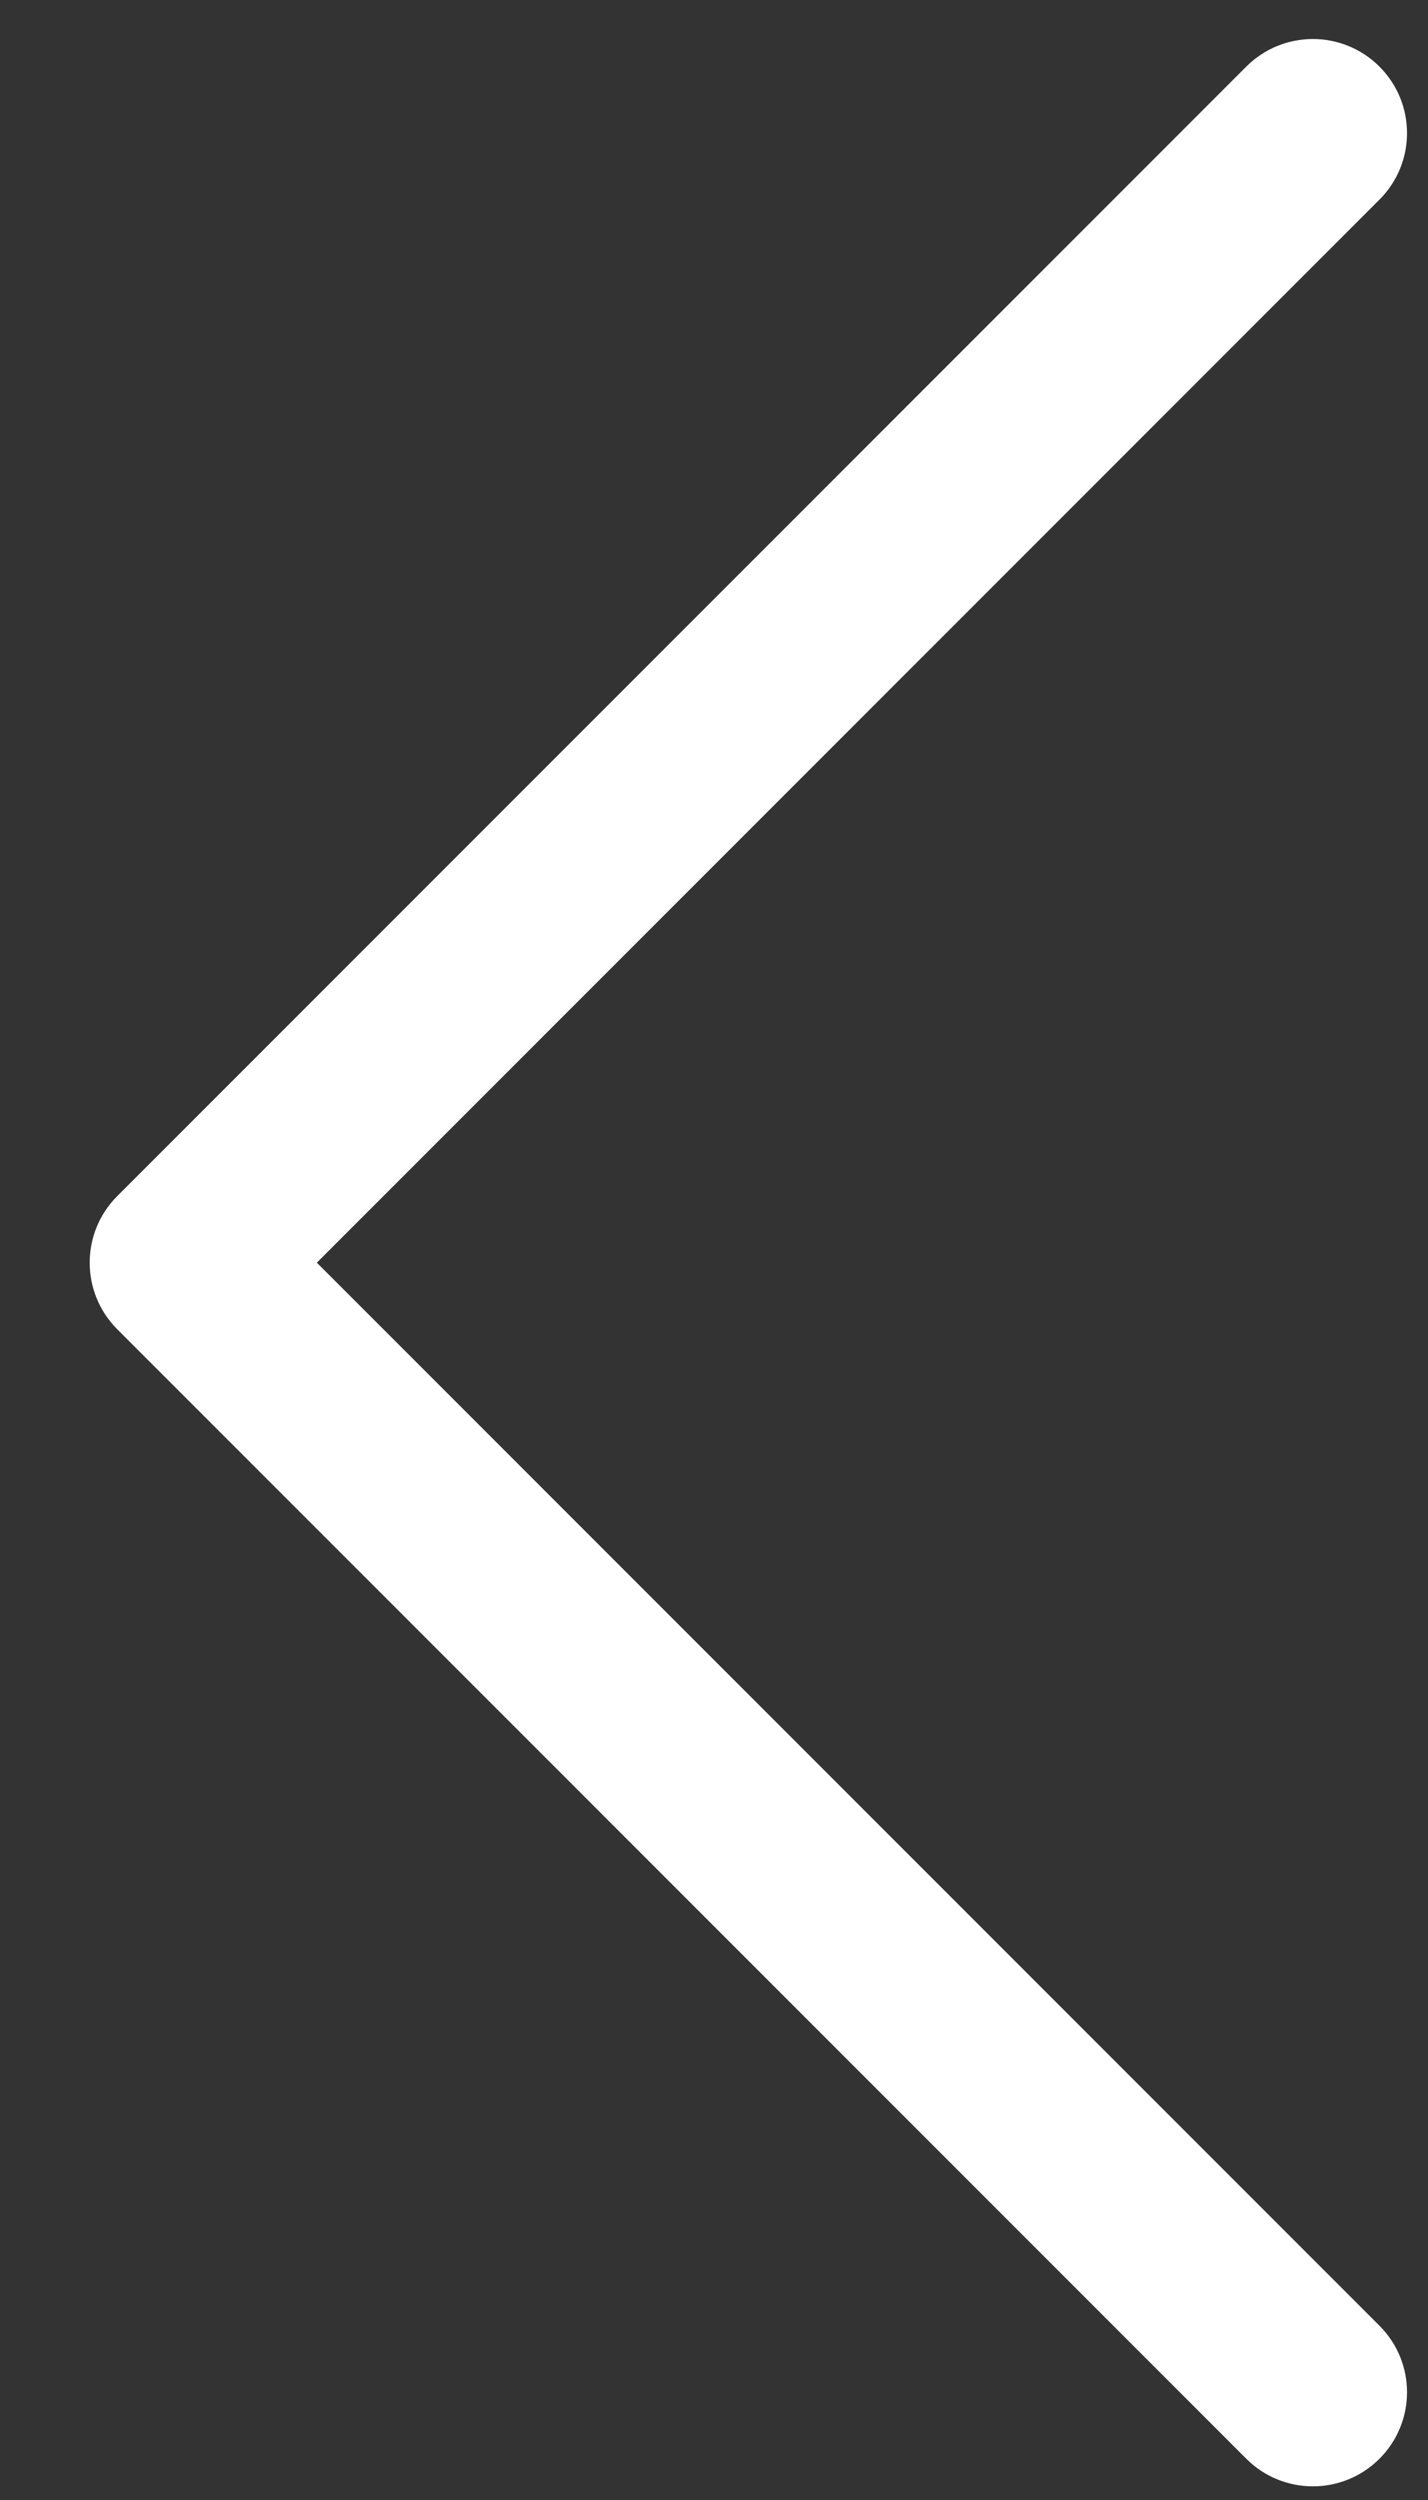
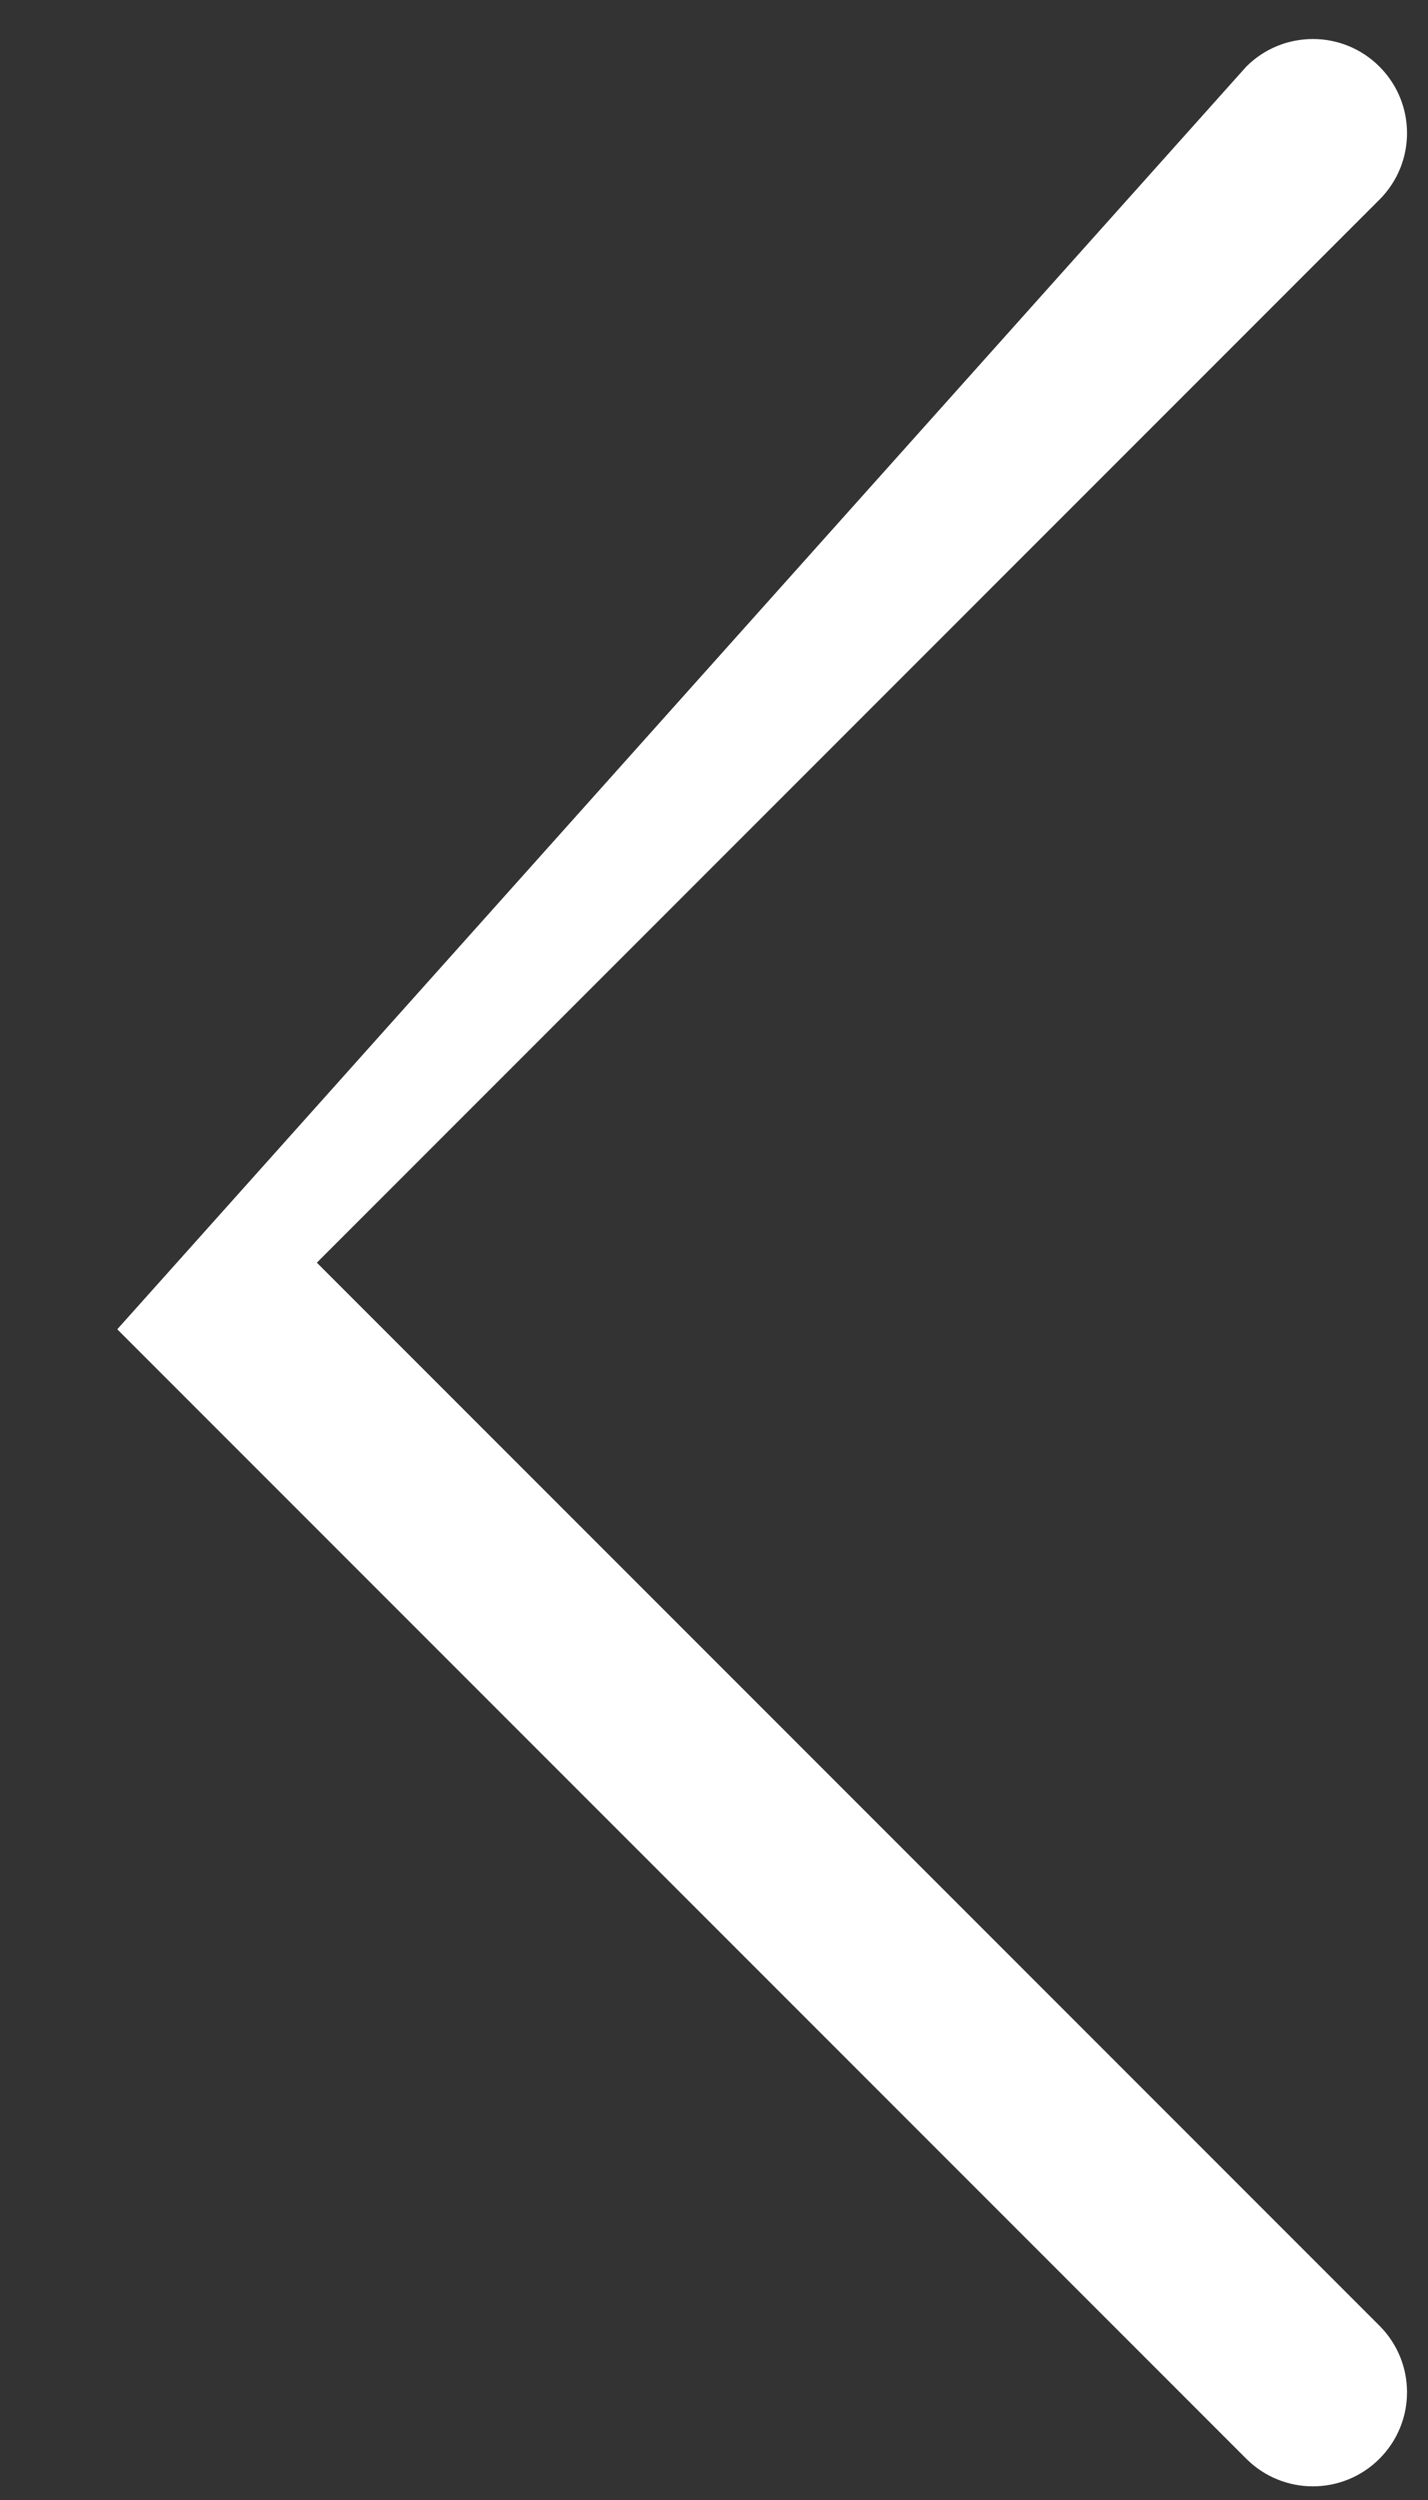
<svg xmlns="http://www.w3.org/2000/svg" width="8" height="14" viewBox="0 0 8 14" fill="none">
  <rect x="0" y="0" width="8" height="14" fill="#333333" stroke="none" />
-   <path fill-rule="evenodd" clip-rule="evenodd" d="M7.728 0.373C7.934 0.579 7.934 0.912 7.728 1.118L1.775 7.071L7.728 13.024C7.934 13.23 7.934 13.563 7.728 13.769C7.522 13.975 7.188 13.975 6.982 13.769L0.657 7.444C0.451 7.238 0.451 6.904 0.657 6.698L6.982 0.373C7.188 0.167 7.522 0.167 7.728 0.373Z" fill="white" />
+   <path fill-rule="evenodd" clip-rule="evenodd" d="M7.728 0.373C7.934 0.579 7.934 0.912 7.728 1.118L1.775 7.071L7.728 13.024C7.934 13.23 7.934 13.563 7.728 13.769C7.522 13.975 7.188 13.975 6.982 13.769L0.657 7.444L6.982 0.373C7.188 0.167 7.522 0.167 7.728 0.373Z" fill="white" />
</svg>